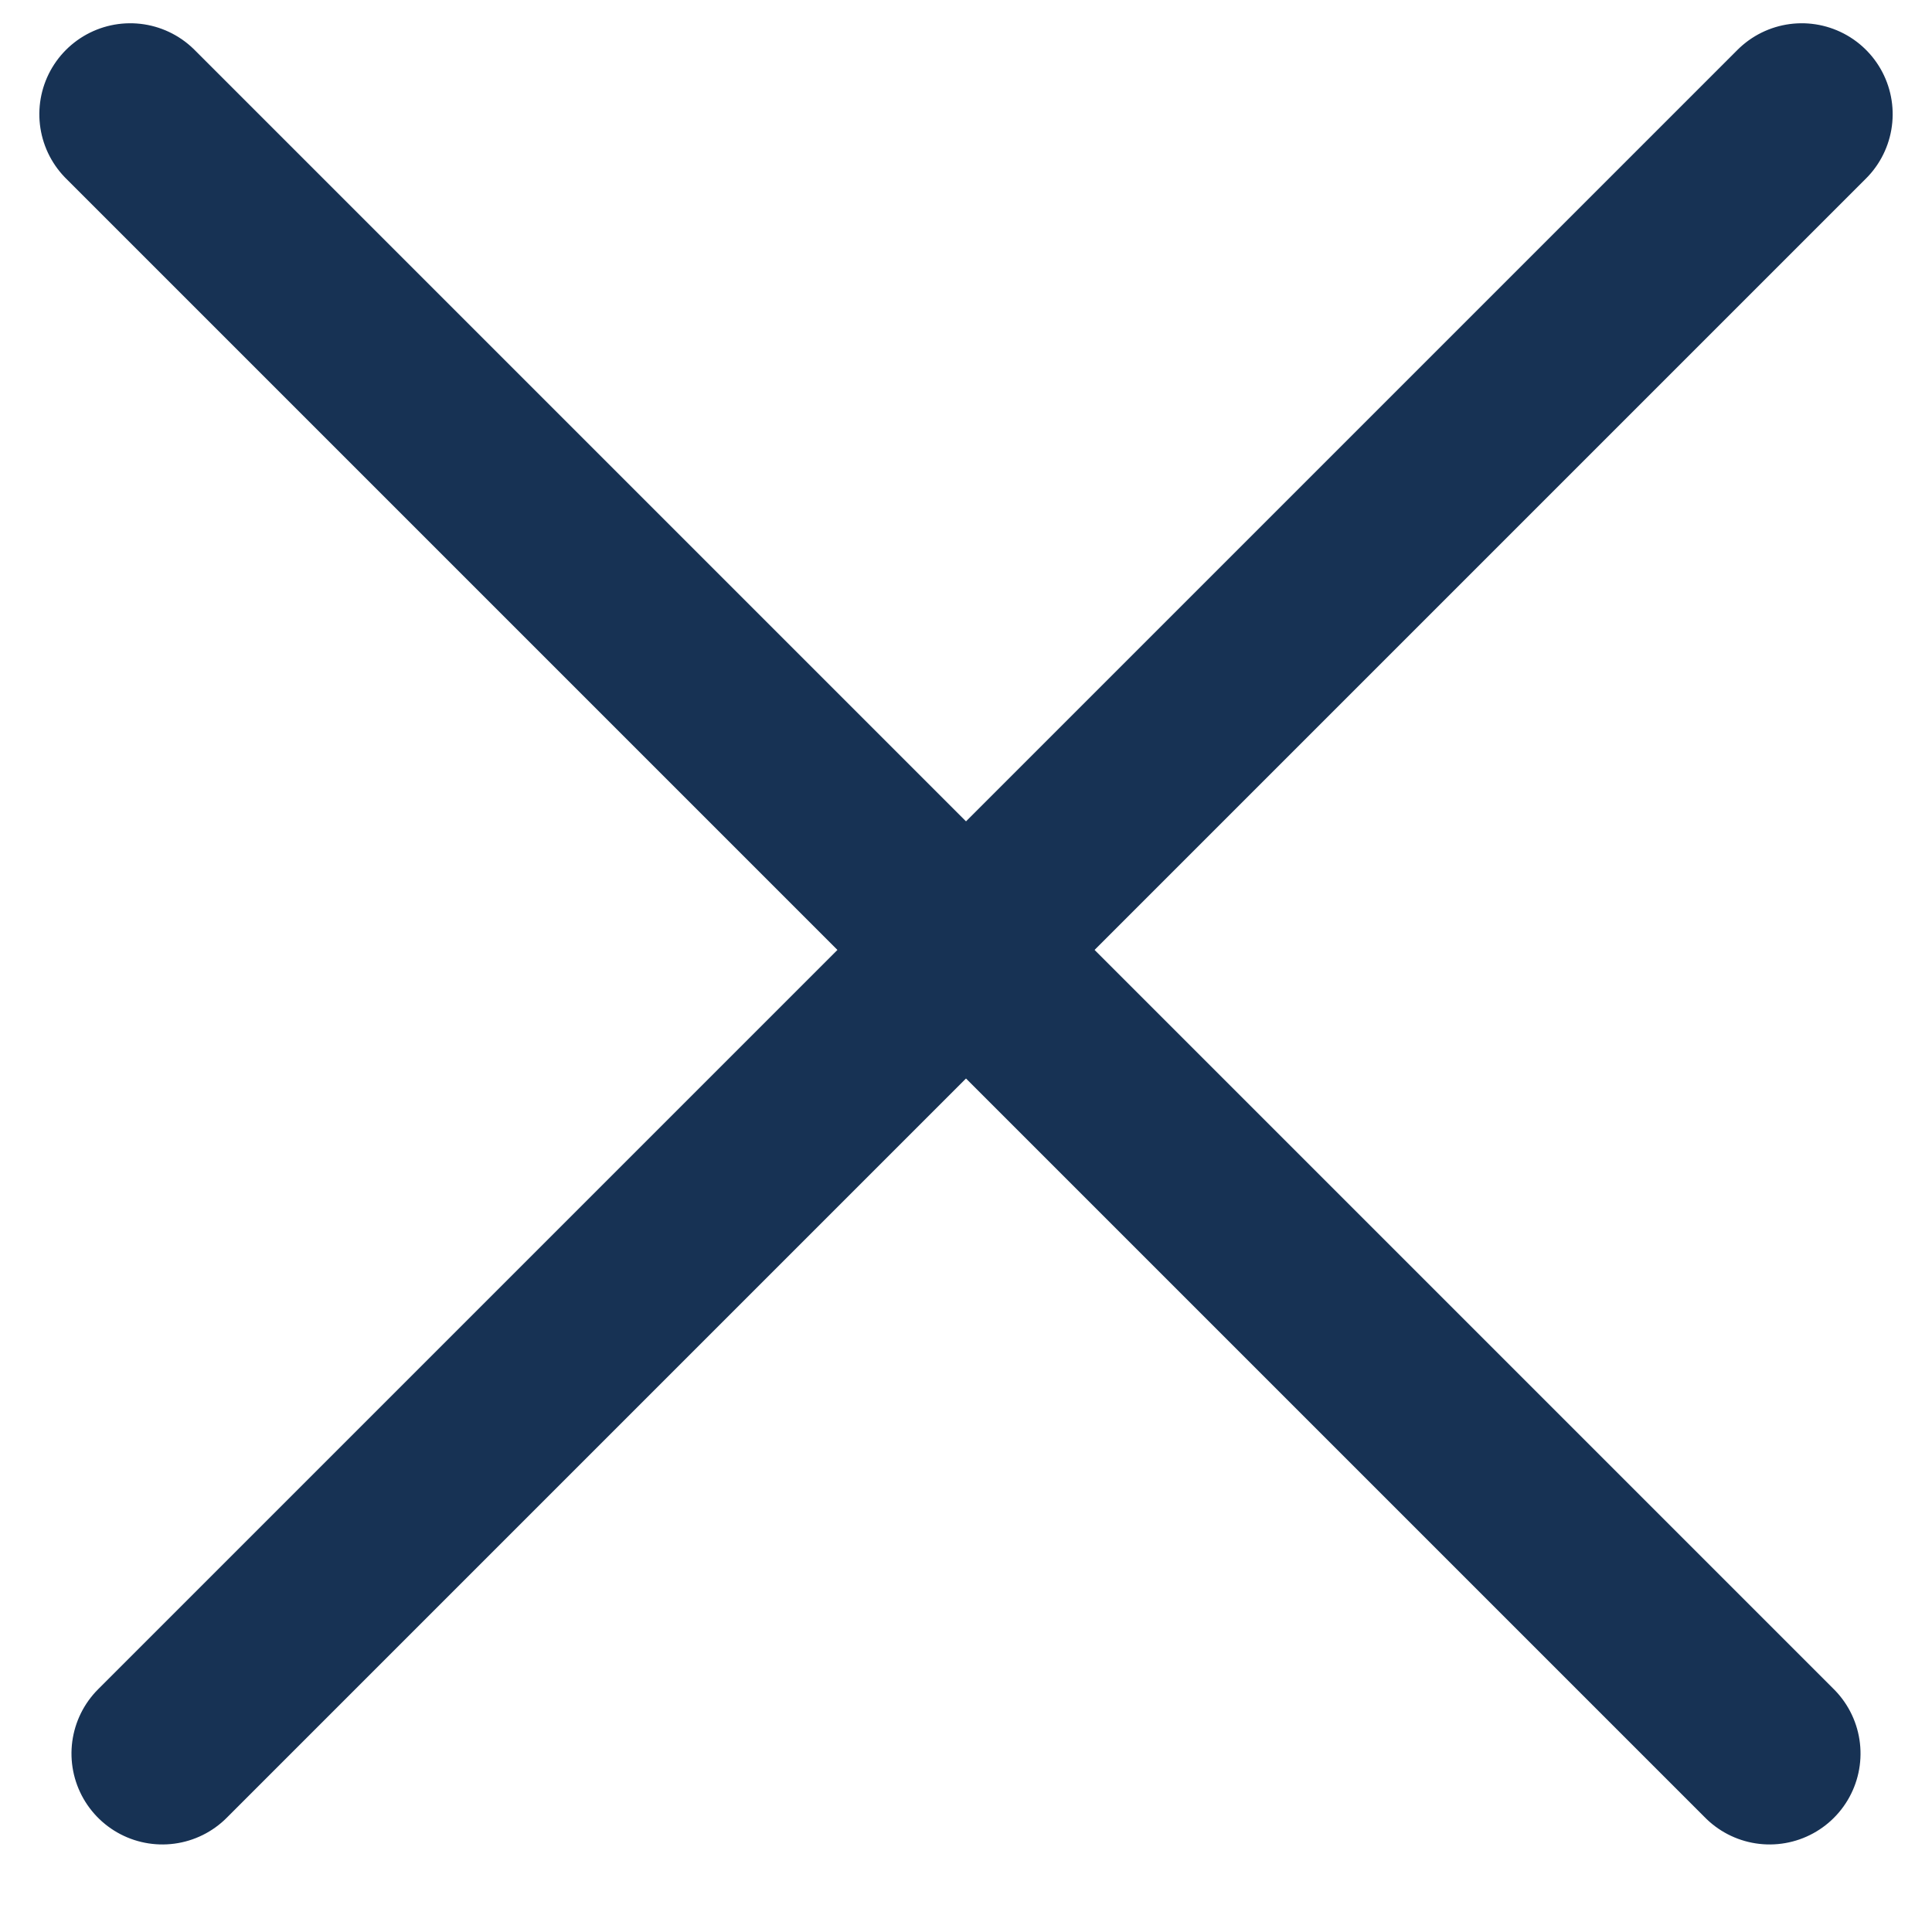
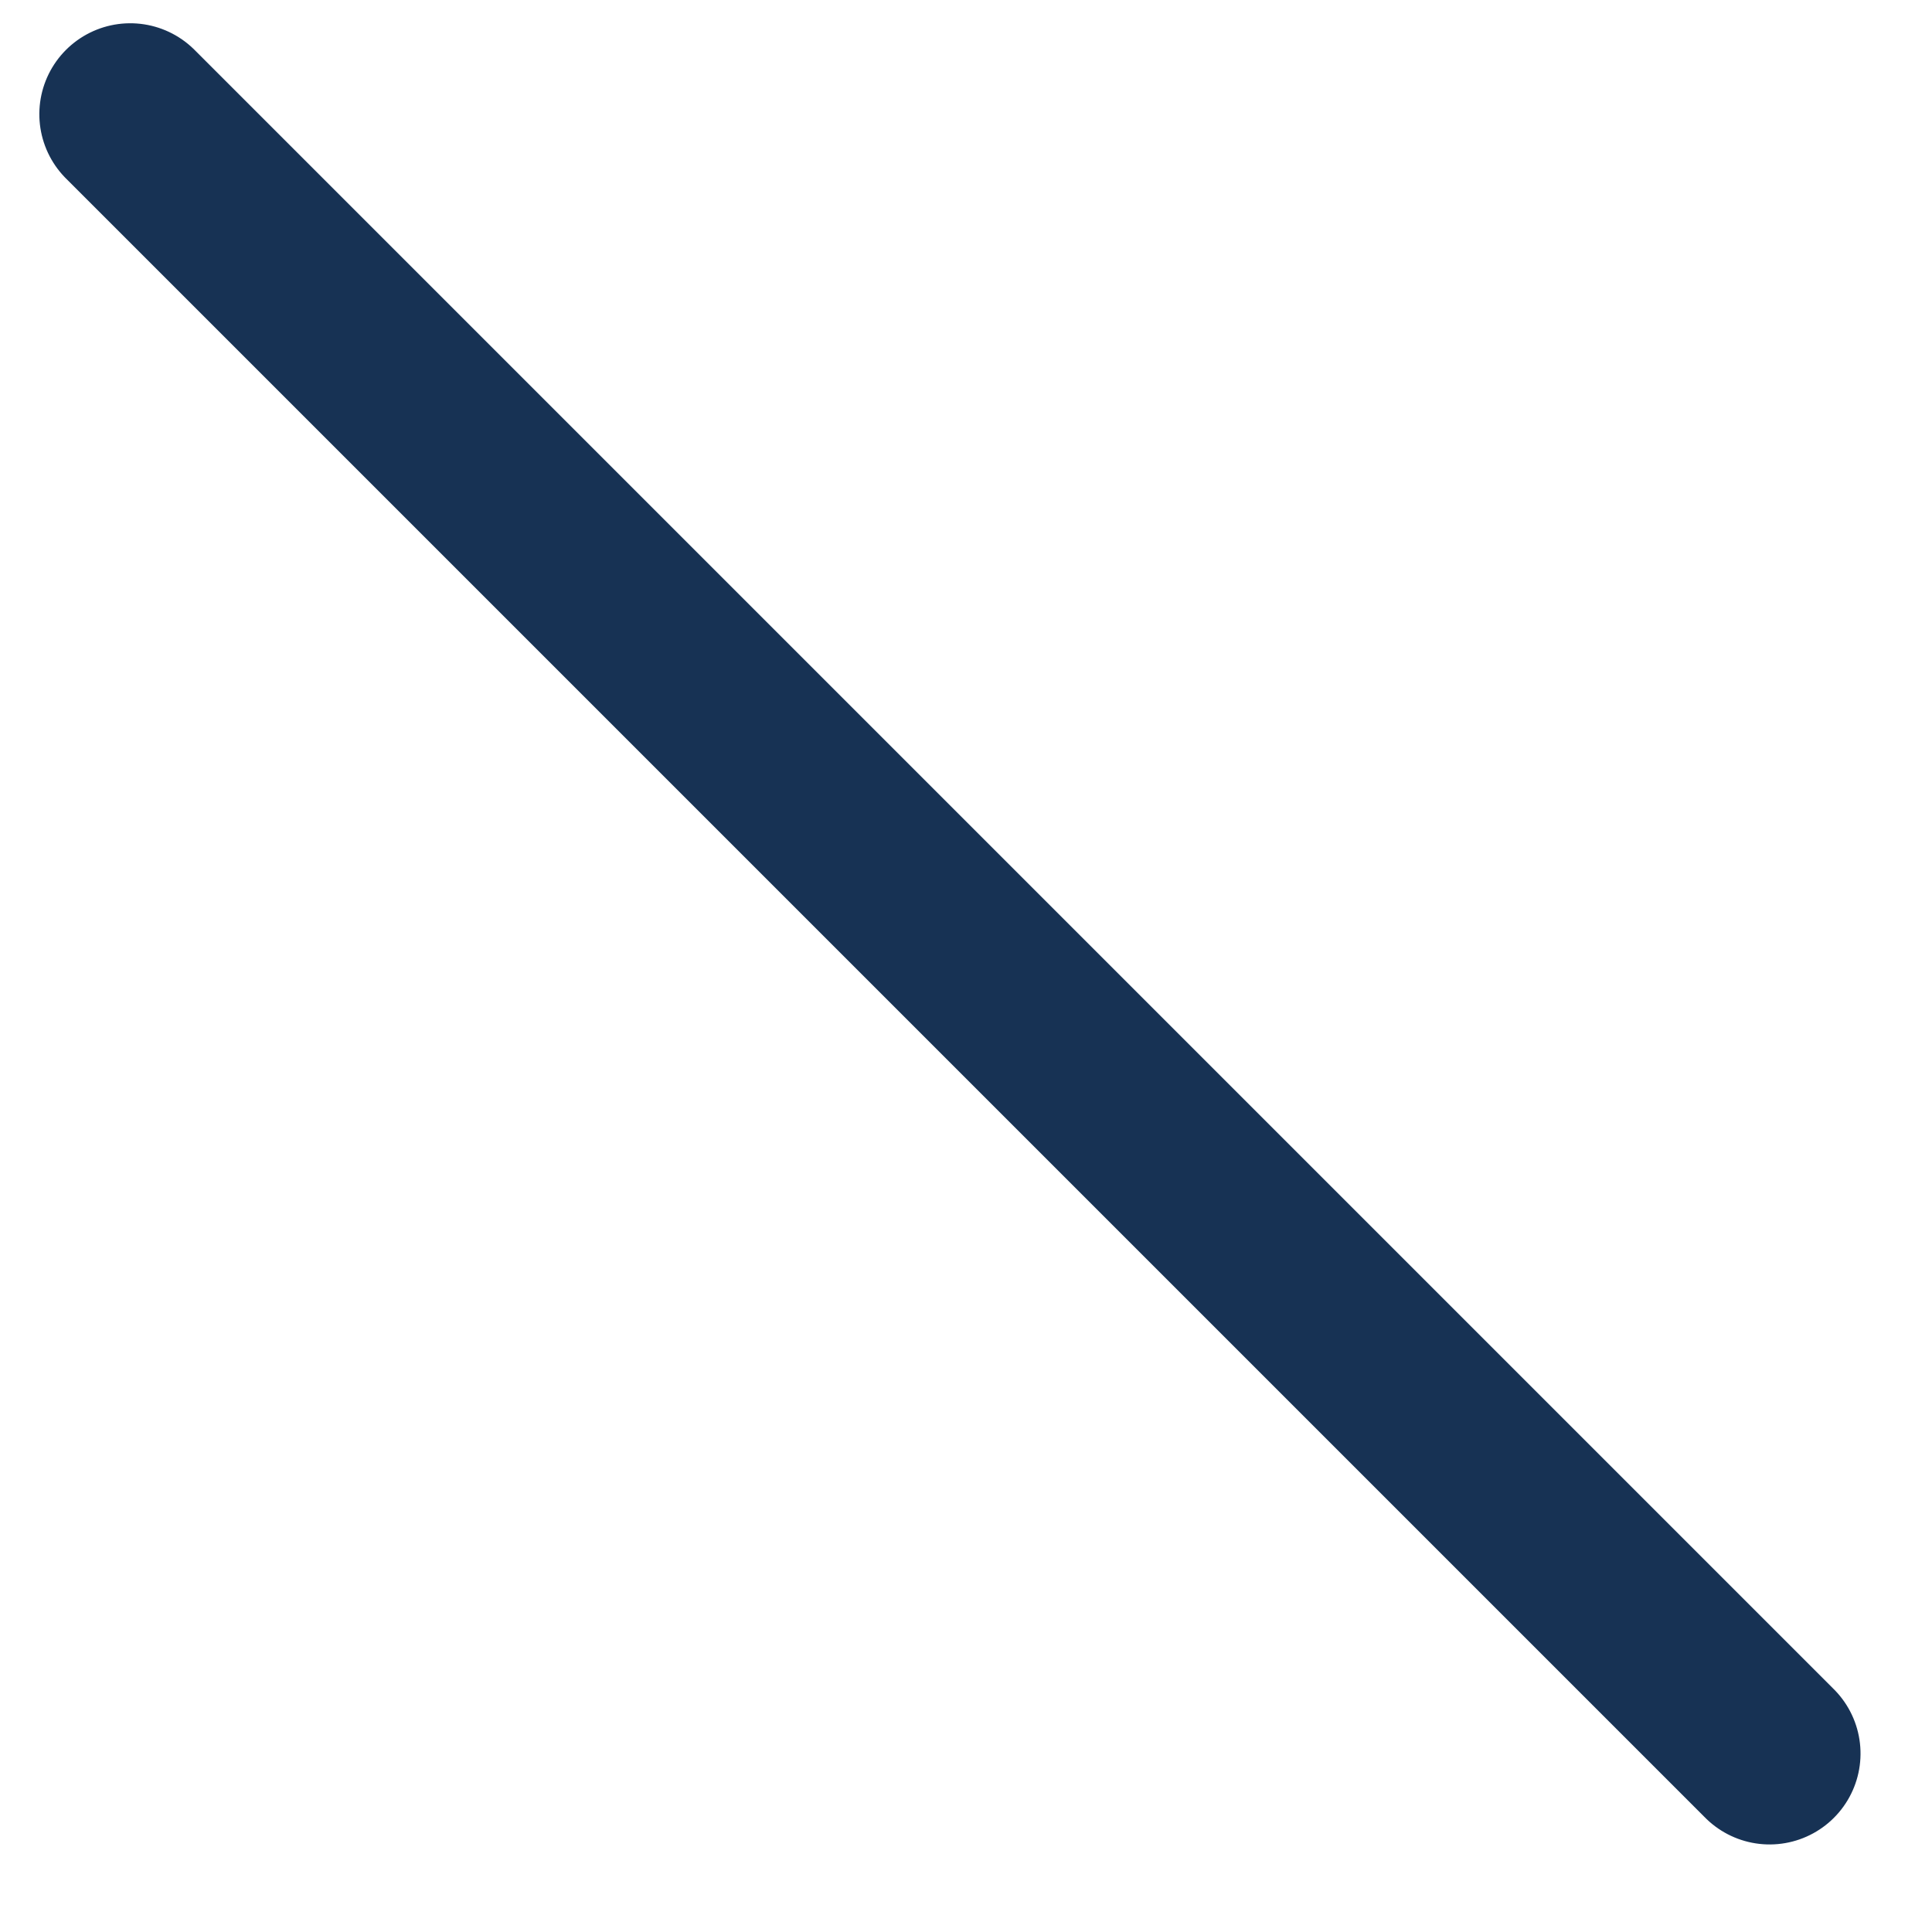
<svg xmlns="http://www.w3.org/2000/svg" version="1.1" id="Capa_1" x="0px" y="0px" viewBox="0 0 17 17" style="enable-background:new 0 0 17 17;" xml:space="preserve">
  <style type="text/css">
	.st0{fill:none;stroke:#173254;stroke-width:1.6;stroke-linecap:round;}
</style>
  <desc>Created with Sketch.</desc>
  <g id="Page-1">
    <g id="PUERTOS_Landing_Mobile_dropdown" transform="translate(-328, -26)">
      <g id="Group" transform="translate(336.5, 34.5) rotate(-315) translate(-336.5, -34.5) translate(326, 24)">
        <path id="Line-4-Copy" class="st0" d="M0,10.4h20.4" />
-         <path id="Line-4-Copy_00000168096504344081962730000014724844092787867020_" class="st0" d="M10.4,0v20.4" />
      </g>
    </g>
  </g>
</svg>